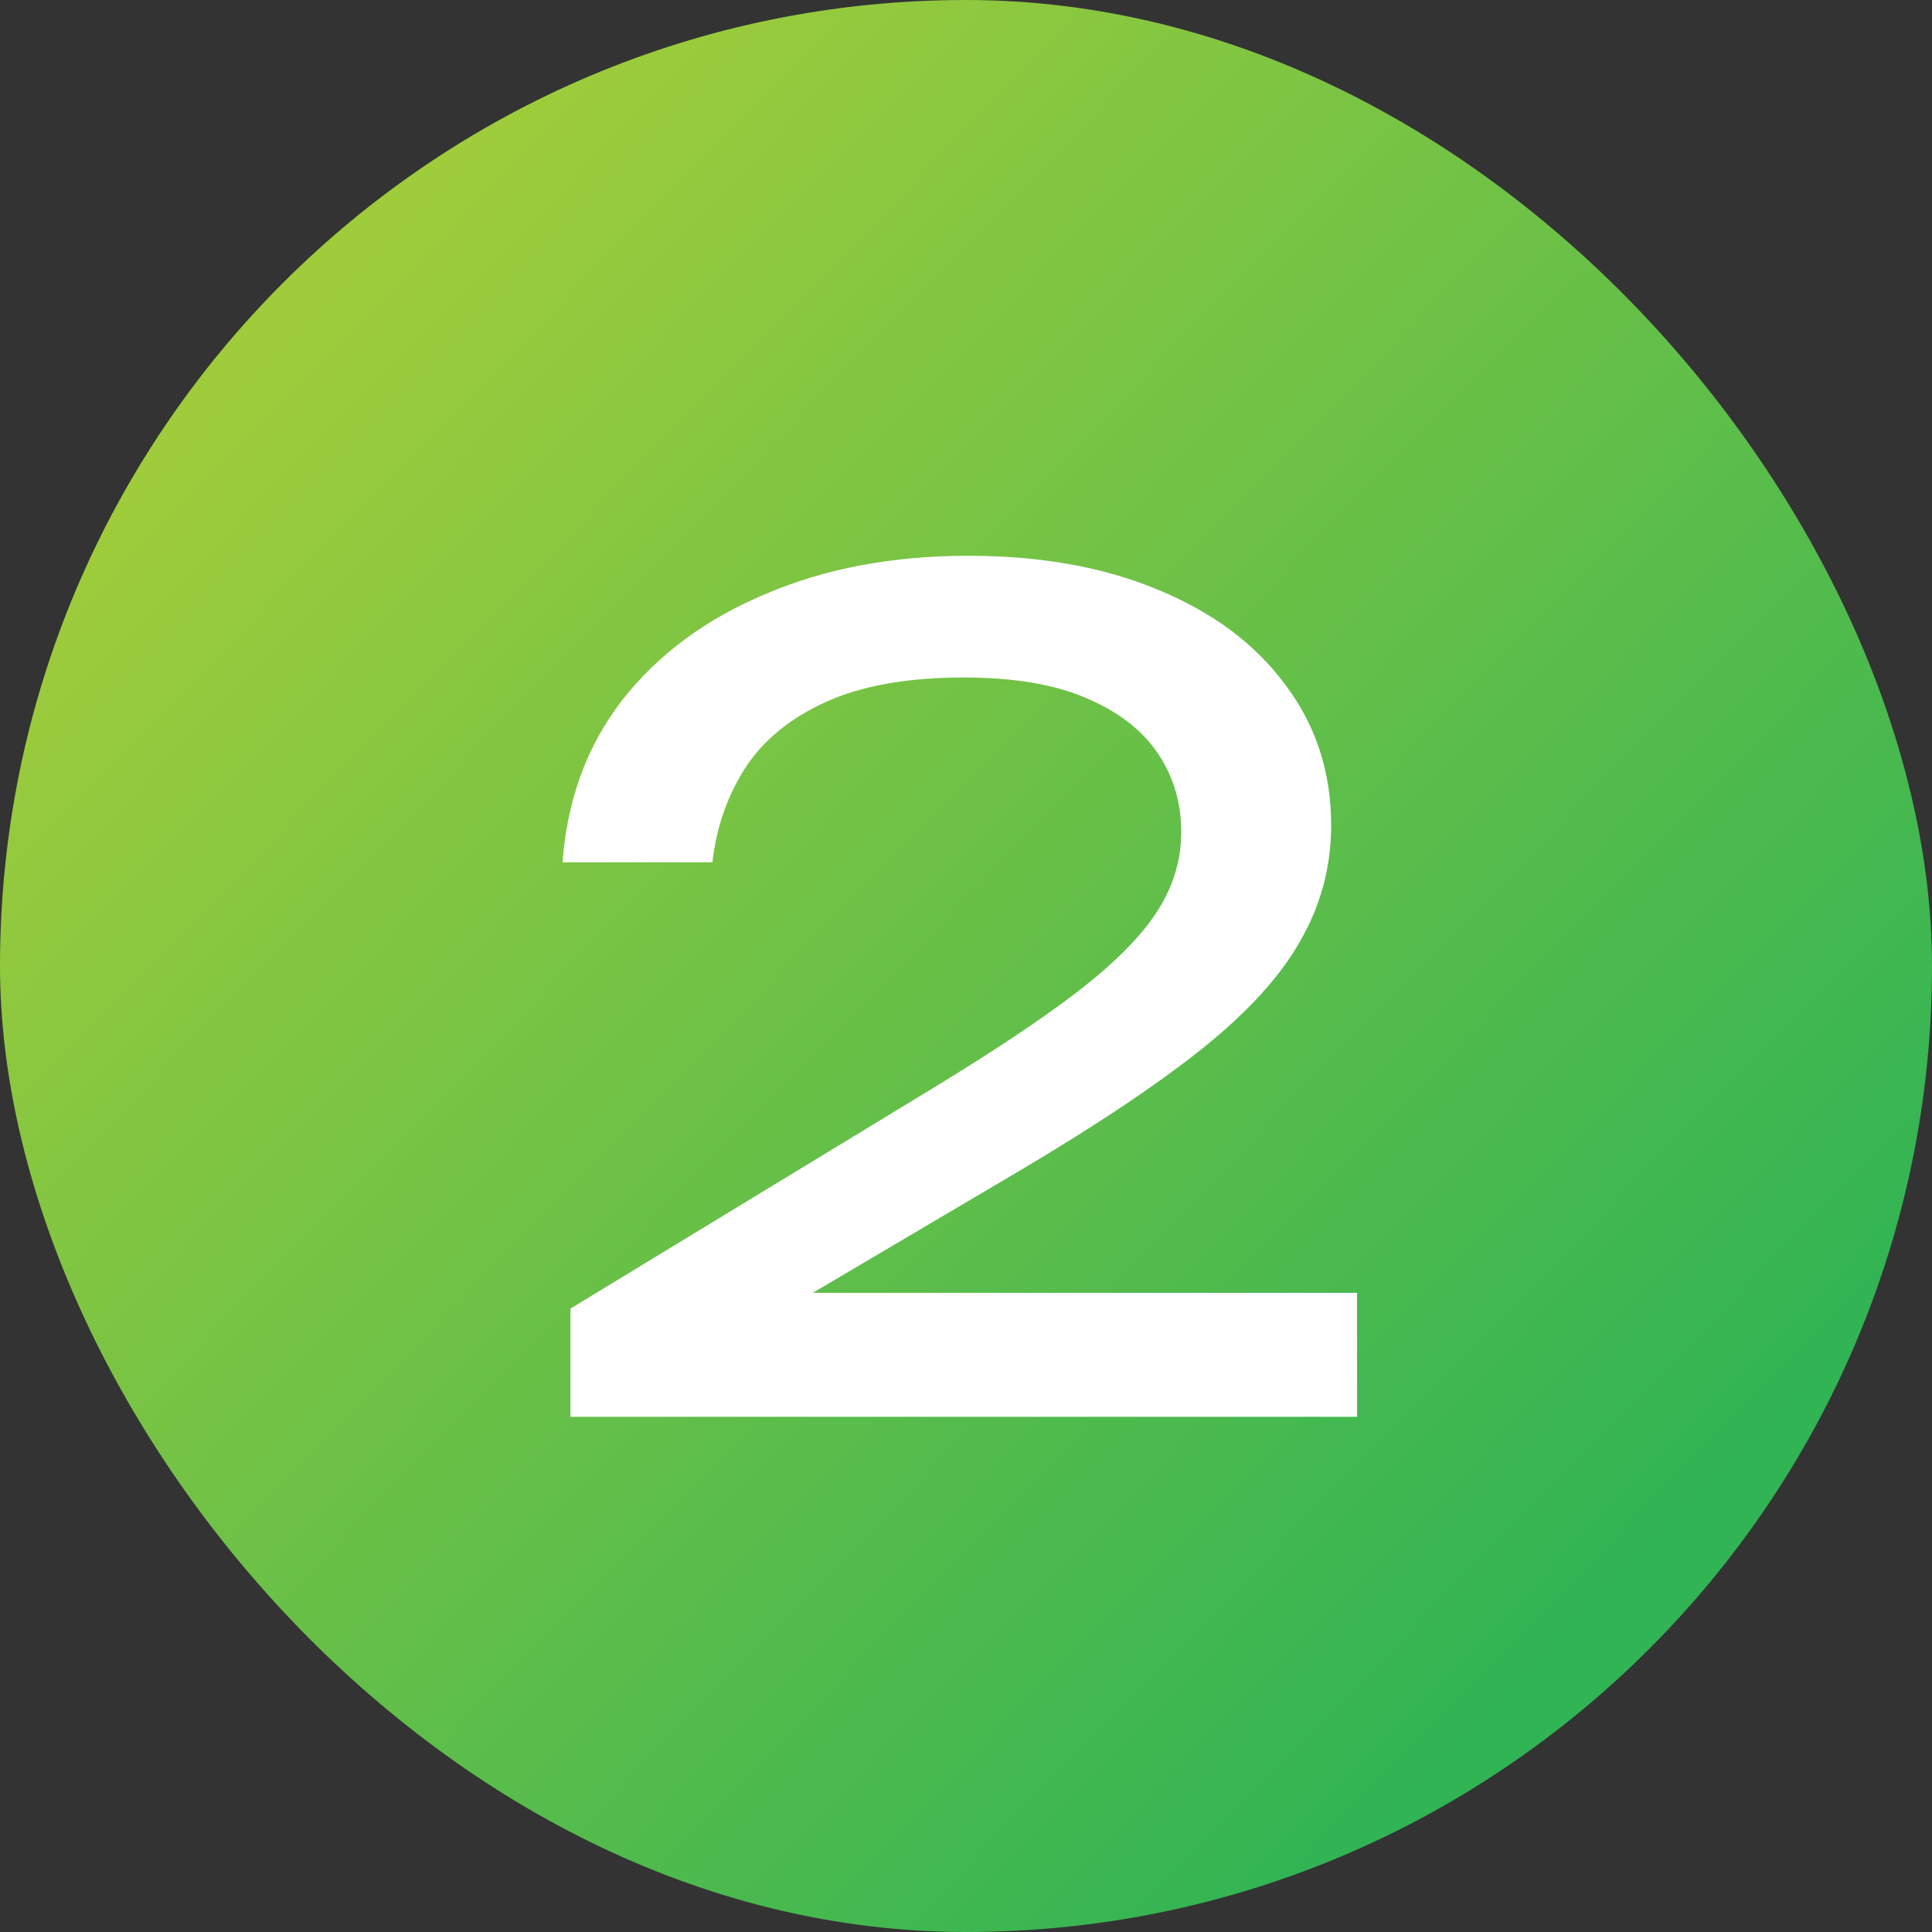
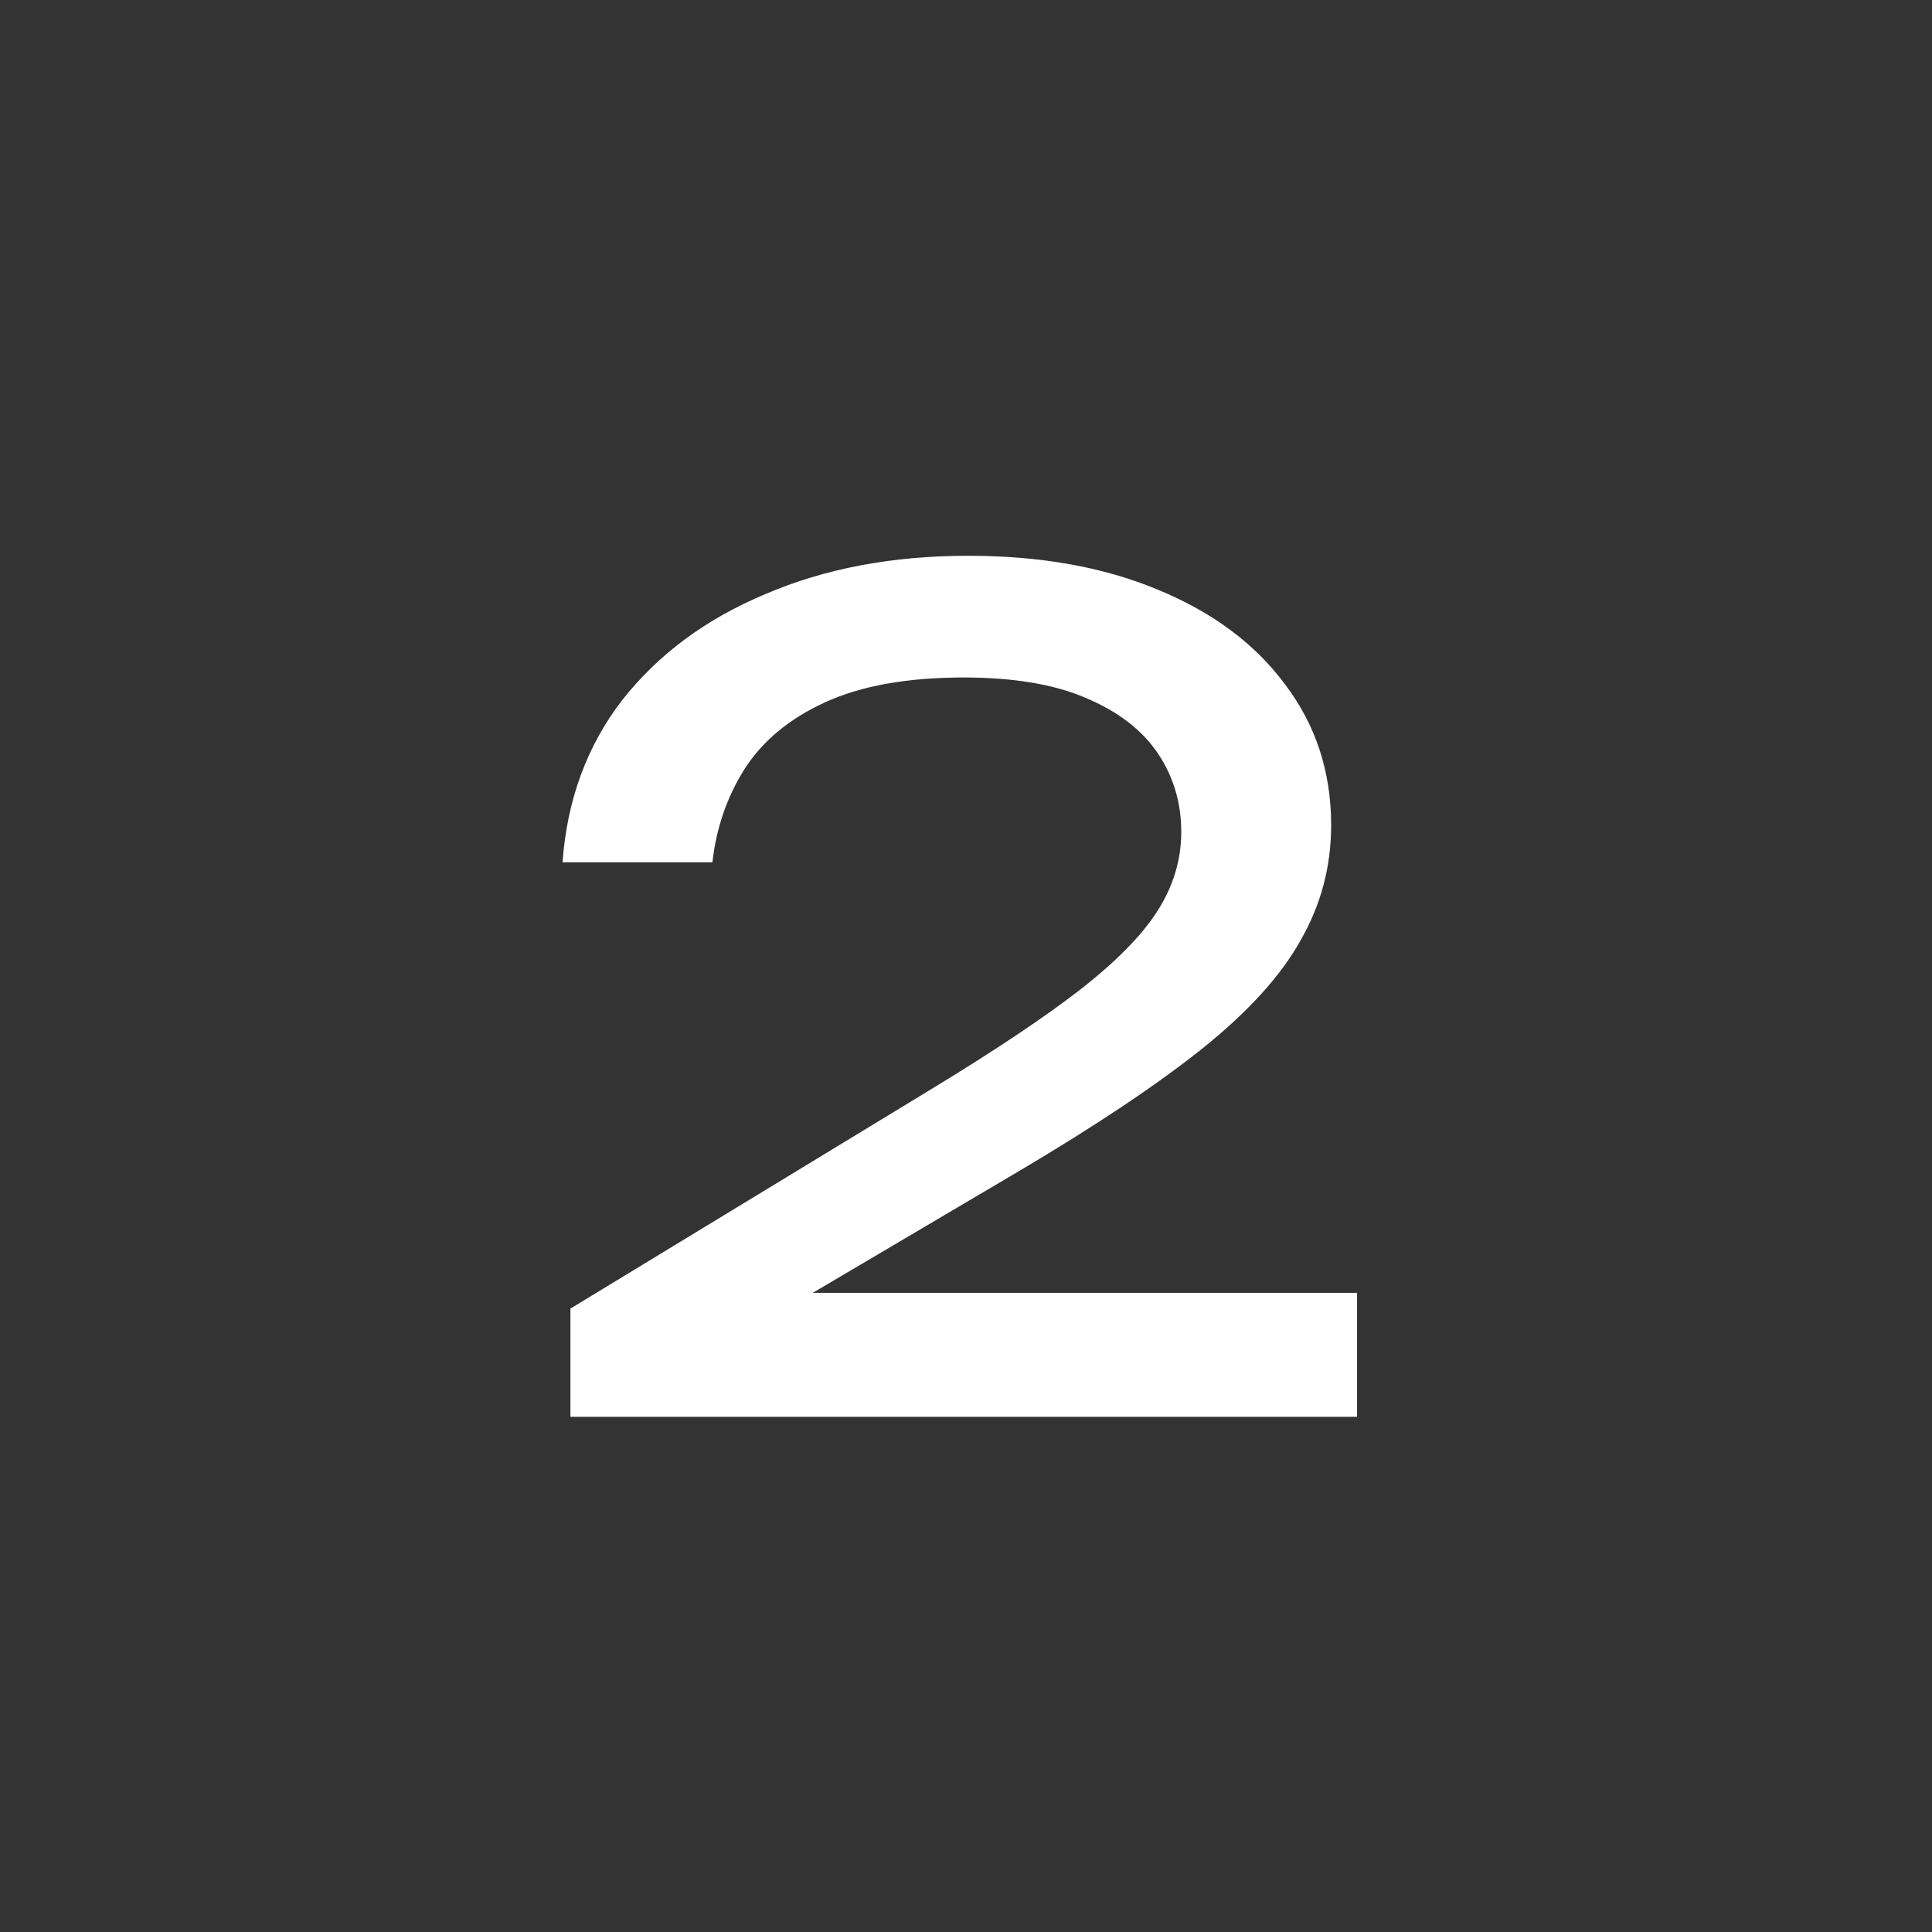
<svg xmlns="http://www.w3.org/2000/svg" width="60" height="60" viewBox="0 0 60 60" fill="none">
  <rect x="0" y="0" width="60" height="60" fill="#333333" stroke="none" />
-   <rect width="60" height="60" rx="30" fill="url(#paint0_linear_24_385)" />
  <path d="M17.47 26.78C17.61 24.843 18.228 23.163 19.325 21.74C20.445 20.317 21.927 19.22 23.77 18.45C25.613 17.657 27.713 17.26 30.07 17.26C32.31 17.26 34.27 17.61 35.95 18.31C37.653 19.01 38.972 19.99 39.905 21.25C40.862 22.51 41.34 23.968 41.34 25.625C41.34 26.908 41.025 28.098 40.395 29.195C39.788 30.292 38.773 31.412 37.35 32.555C35.95 33.675 34.048 34.947 31.645 36.37L22.93 41.515L22.335 40.15H42.145V44H17.715V40.64L28.88 33.85C30.84 32.66 32.38 31.633 33.5 30.77C34.643 29.883 35.46 29.055 35.95 28.285C36.44 27.515 36.685 26.698 36.685 25.835C36.685 24.925 36.44 24.108 35.95 23.385C35.46 22.662 34.713 22.09 33.71 21.67C32.73 21.25 31.47 21.04 29.93 21.04C28.18 21.04 26.745 21.297 25.625 21.81C24.505 22.323 23.665 23.023 23.105 23.91C22.568 24.773 22.242 25.73 22.125 26.78H17.47Z" fill="white" />
  <defs>
    <linearGradient id="paint0_linear_24_385" x1="6.5" y1="13" x2="47" y2="52.5" gradientUnits="userSpaceOnUse">
      <stop stop-color="#9ECC3B" />
      <stop offset="1" stop-color="#31B454" />
    </linearGradient>
  </defs>
</svg>